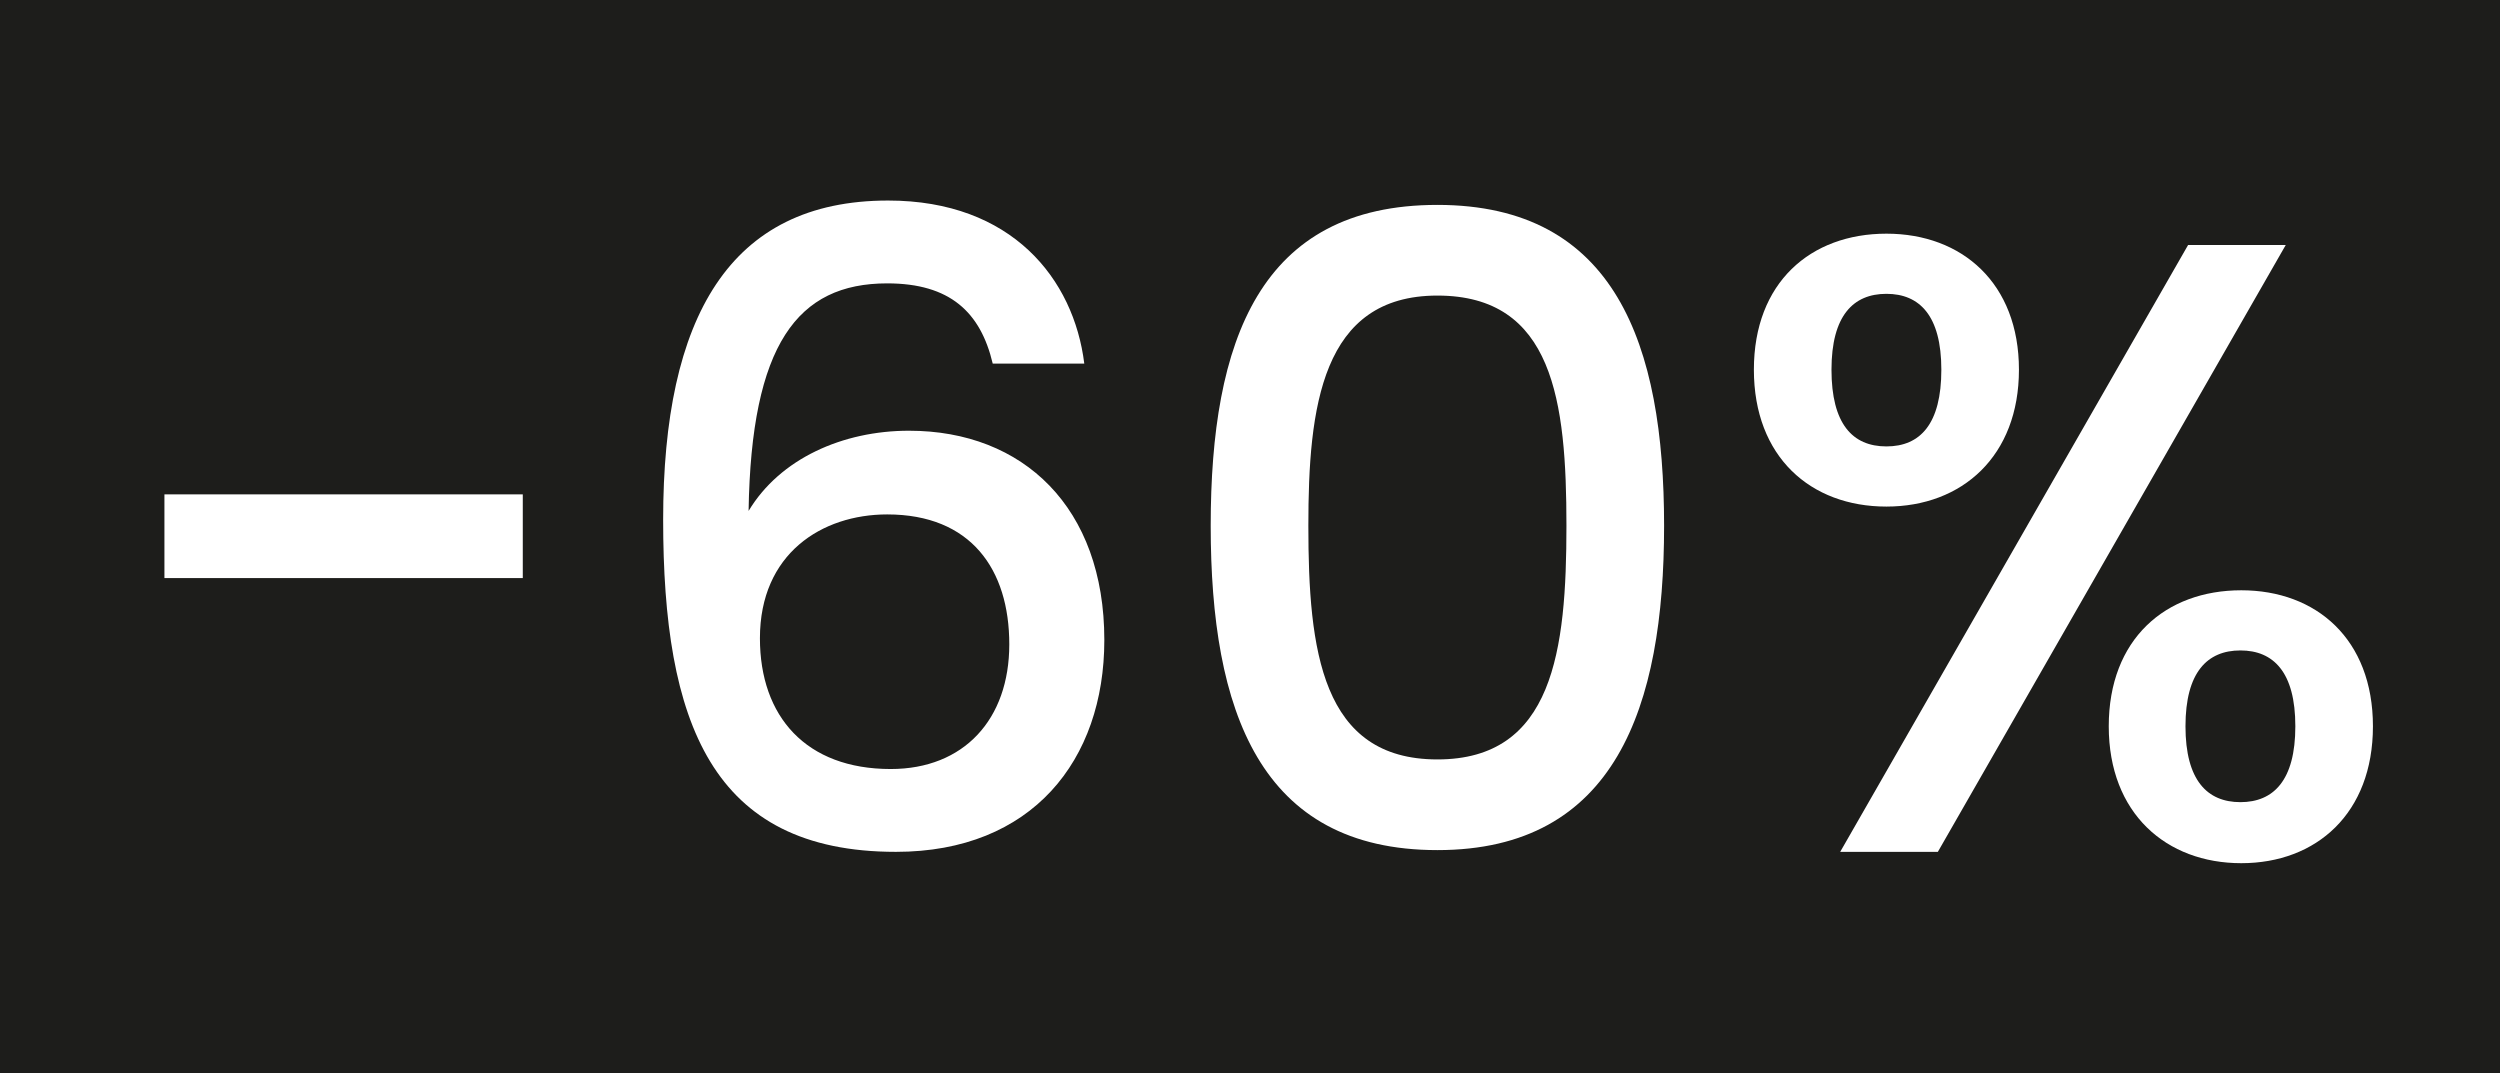
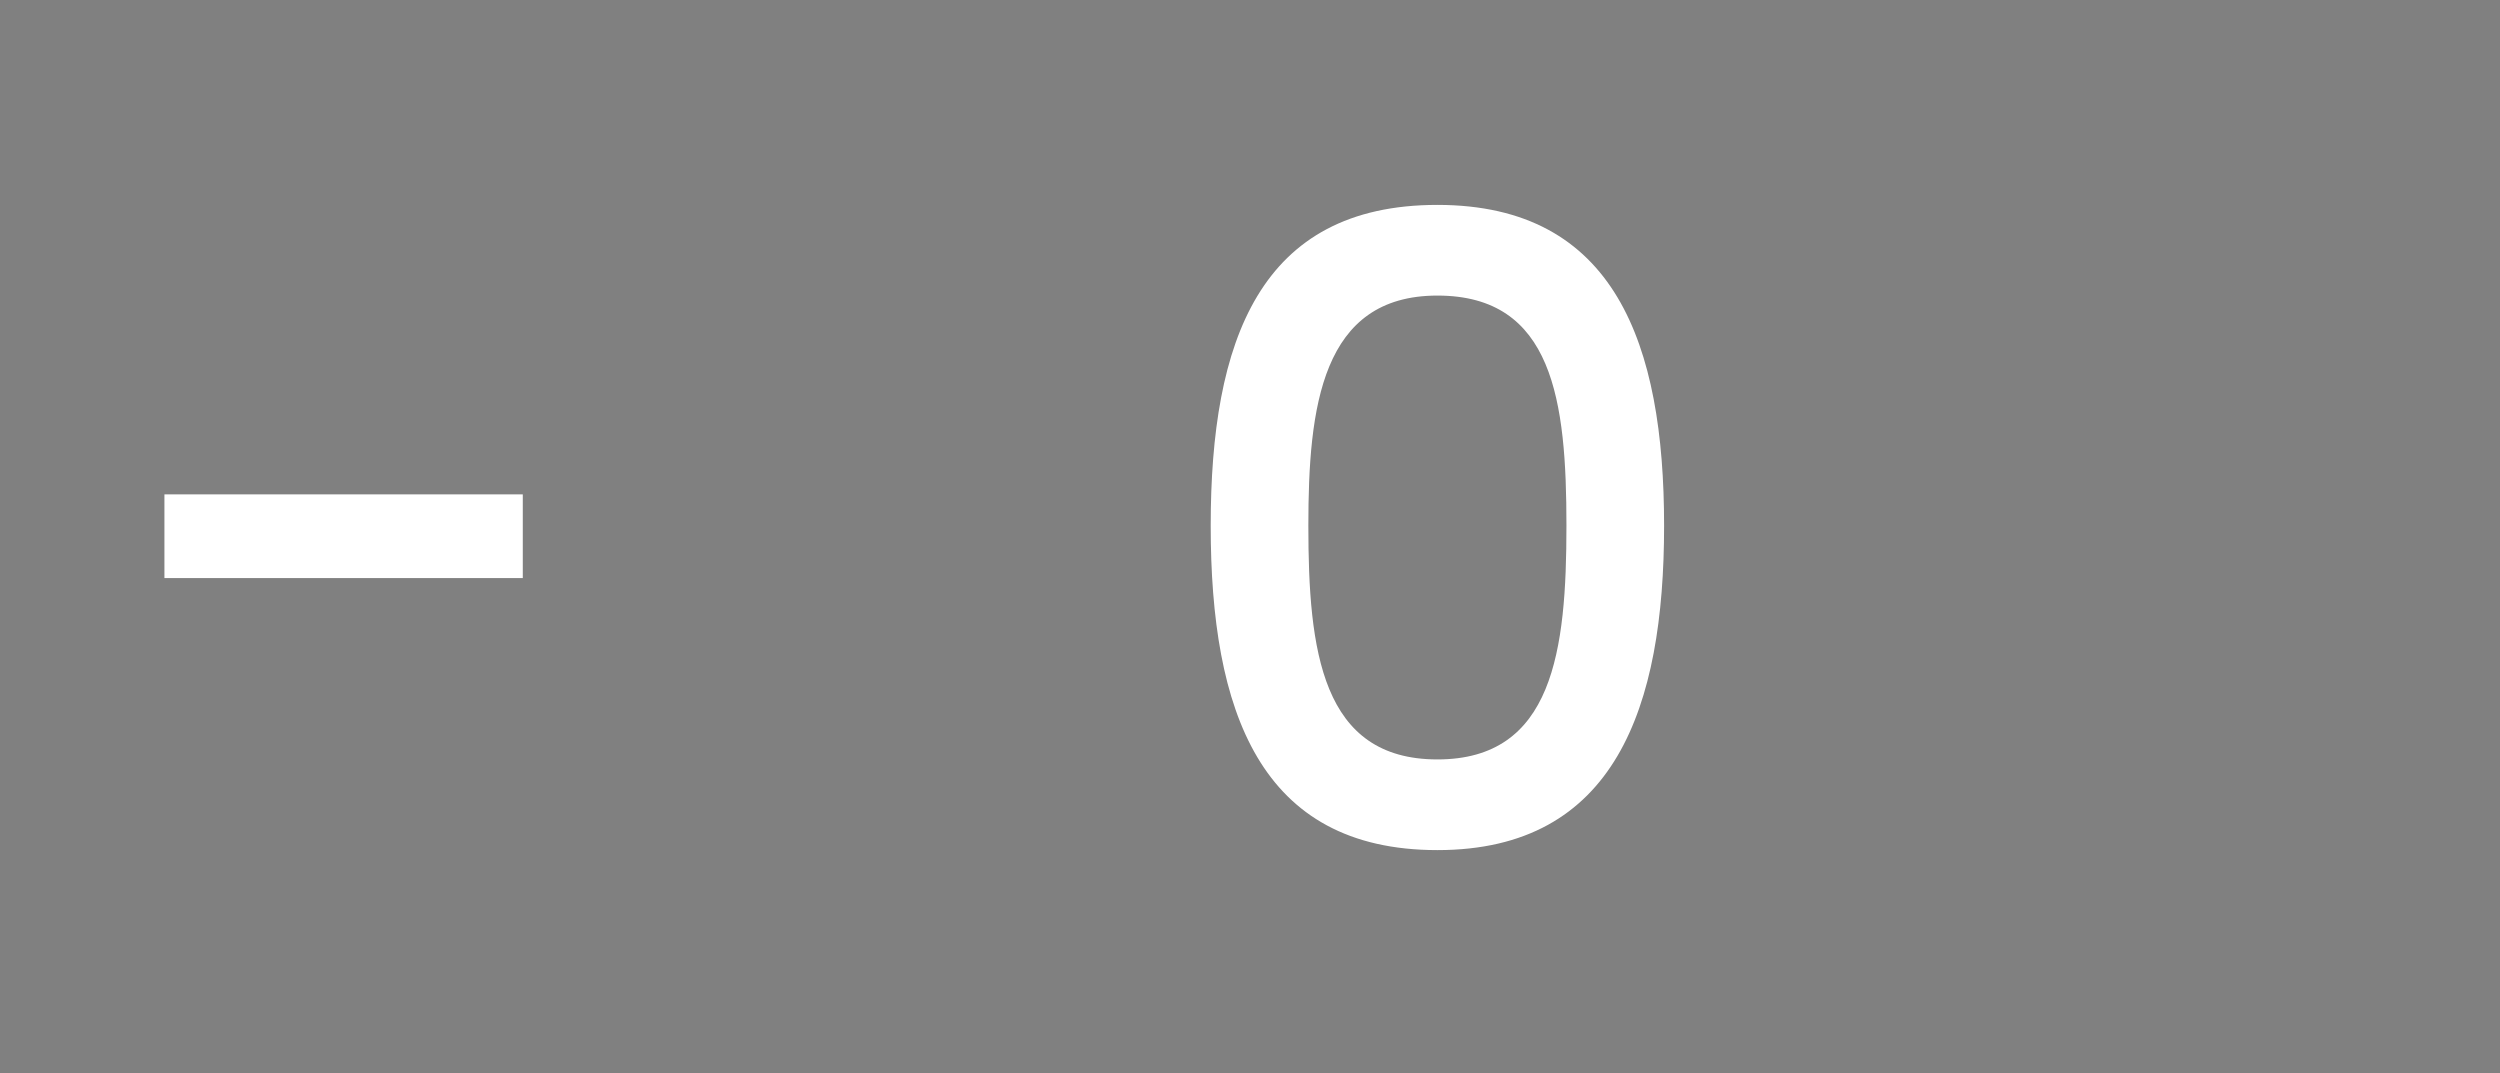
<svg xmlns="http://www.w3.org/2000/svg" id="Livello_1" data-name="Livello 1" viewBox="0 0 2007.1 861.59">
  <rect x="0" y="0" width="2007.1" height="861.59" fill="#808080" stroke="none" />
  <defs>
    <style>
      .cls-1 {
        fill: #fff;
      }

      .cls-2 {
        fill: #1d1d1b;
        stroke: #1d1d1b;
        stroke-miterlimit: 10;
      }
    </style>
  </defs>
-   <rect class="cls-2" x=".5" y=".5" width="2006.1" height="860.59" />
  <g>
    <path class="cls-1" d="M132.01,396.9h287.7v67.2H132.01v-67.2Z" />
-     <path class="cls-1" d="M797,291.9c-9.8-41.3-34.3-64.4-84.7-64.4-72.1,0-109.2,49-111.3,182.7,25.2-42,75.6-64.4,128.8-64.4,91.7,0,156.8,61.6,156.8,168,0,96.6-58.1,170.1-167.3,170.1-148.4,0-186.9-104.3-186.9-266.7s53.2-256.2,180.6-256.2c99.4,0,149.1,63,157.5,130.9h-73.5ZM610.1,512.4c0,63,37.1,105,105,105,58.8,0,95.2-39.9,95.2-100.1s-30.8-104.3-98-104.3c-52.5,0-102.2,31.5-102.2,99.4Z" />
    <path class="cls-1" d="M1154,164.5c142.8,0,182,112,182,257.6s-39.2,260.4-182,260.4-182-112-182-260.4,39.2-257.6,182-257.6ZM1154,237.3c-93.1,0-103.6,89.6-103.6,184.8,0,100.1,10.5,187.6,103.6,187.6s103.6-87.5,103.6-187.6-10.5-184.8-103.6-184.8Z" />
-     <path class="cls-1" d="M1514.49,187.6c60.9,0,106.4,39.9,106.4,109.2s-45.5,109.9-106.4,109.9-106.4-39.9-106.4-109.9,45.5-109.2,106.4-109.2ZM1470.39,296.8c0,43.4,16.8,61.6,44.1,61.6s44.1-18.2,44.1-61.6-17.5-60.9-44.1-60.9-44.1,17.5-44.1,60.9ZM1756.69,196.7h78.4l-279.3,487.2h-78.4l279.3-487.2ZM1799.39,473.9c60.2,0,105.7,39.2,105.7,109.2s-45.5,109.9-105.7,109.9-106.4-39.9-106.4-109.9,45.5-109.2,106.4-109.2ZM1754.59,583.1c0,43.4,17.5,60.9,44.1,60.9s44.1-17.5,44.1-60.9-17.5-60.9-44.1-60.9-44.1,17.5-44.1,60.9Z" />
  </g>
</svg>